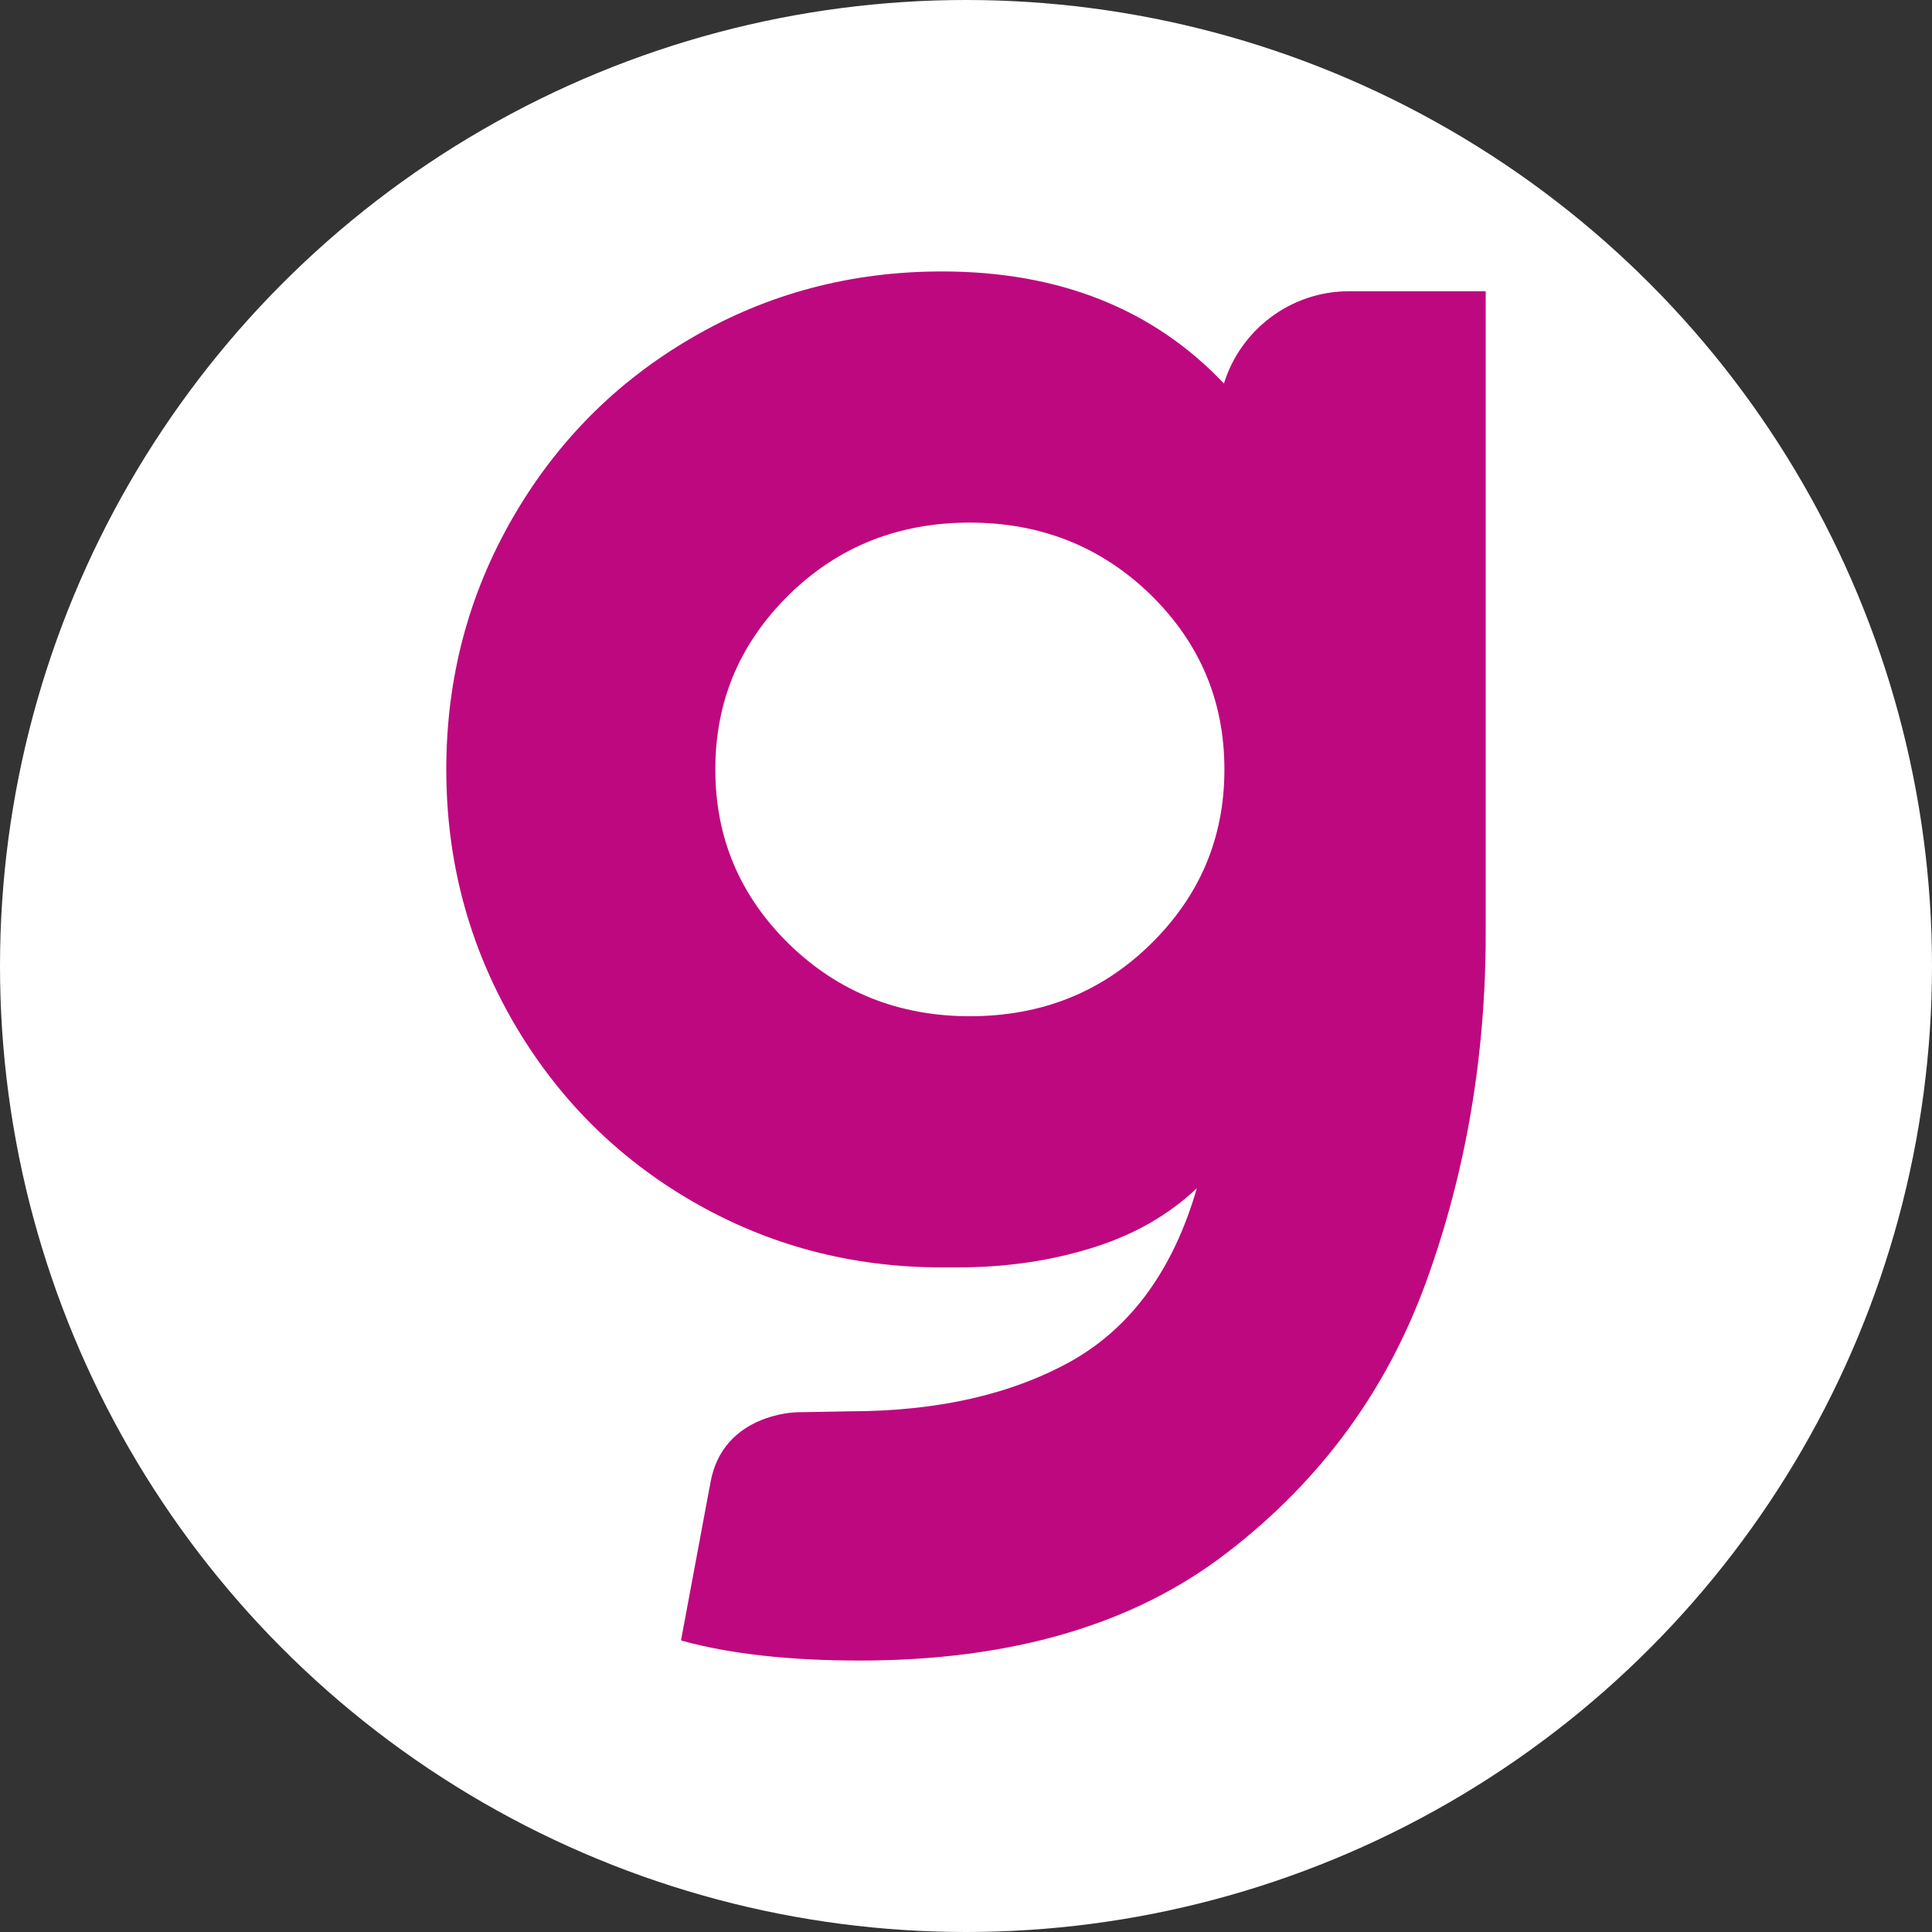
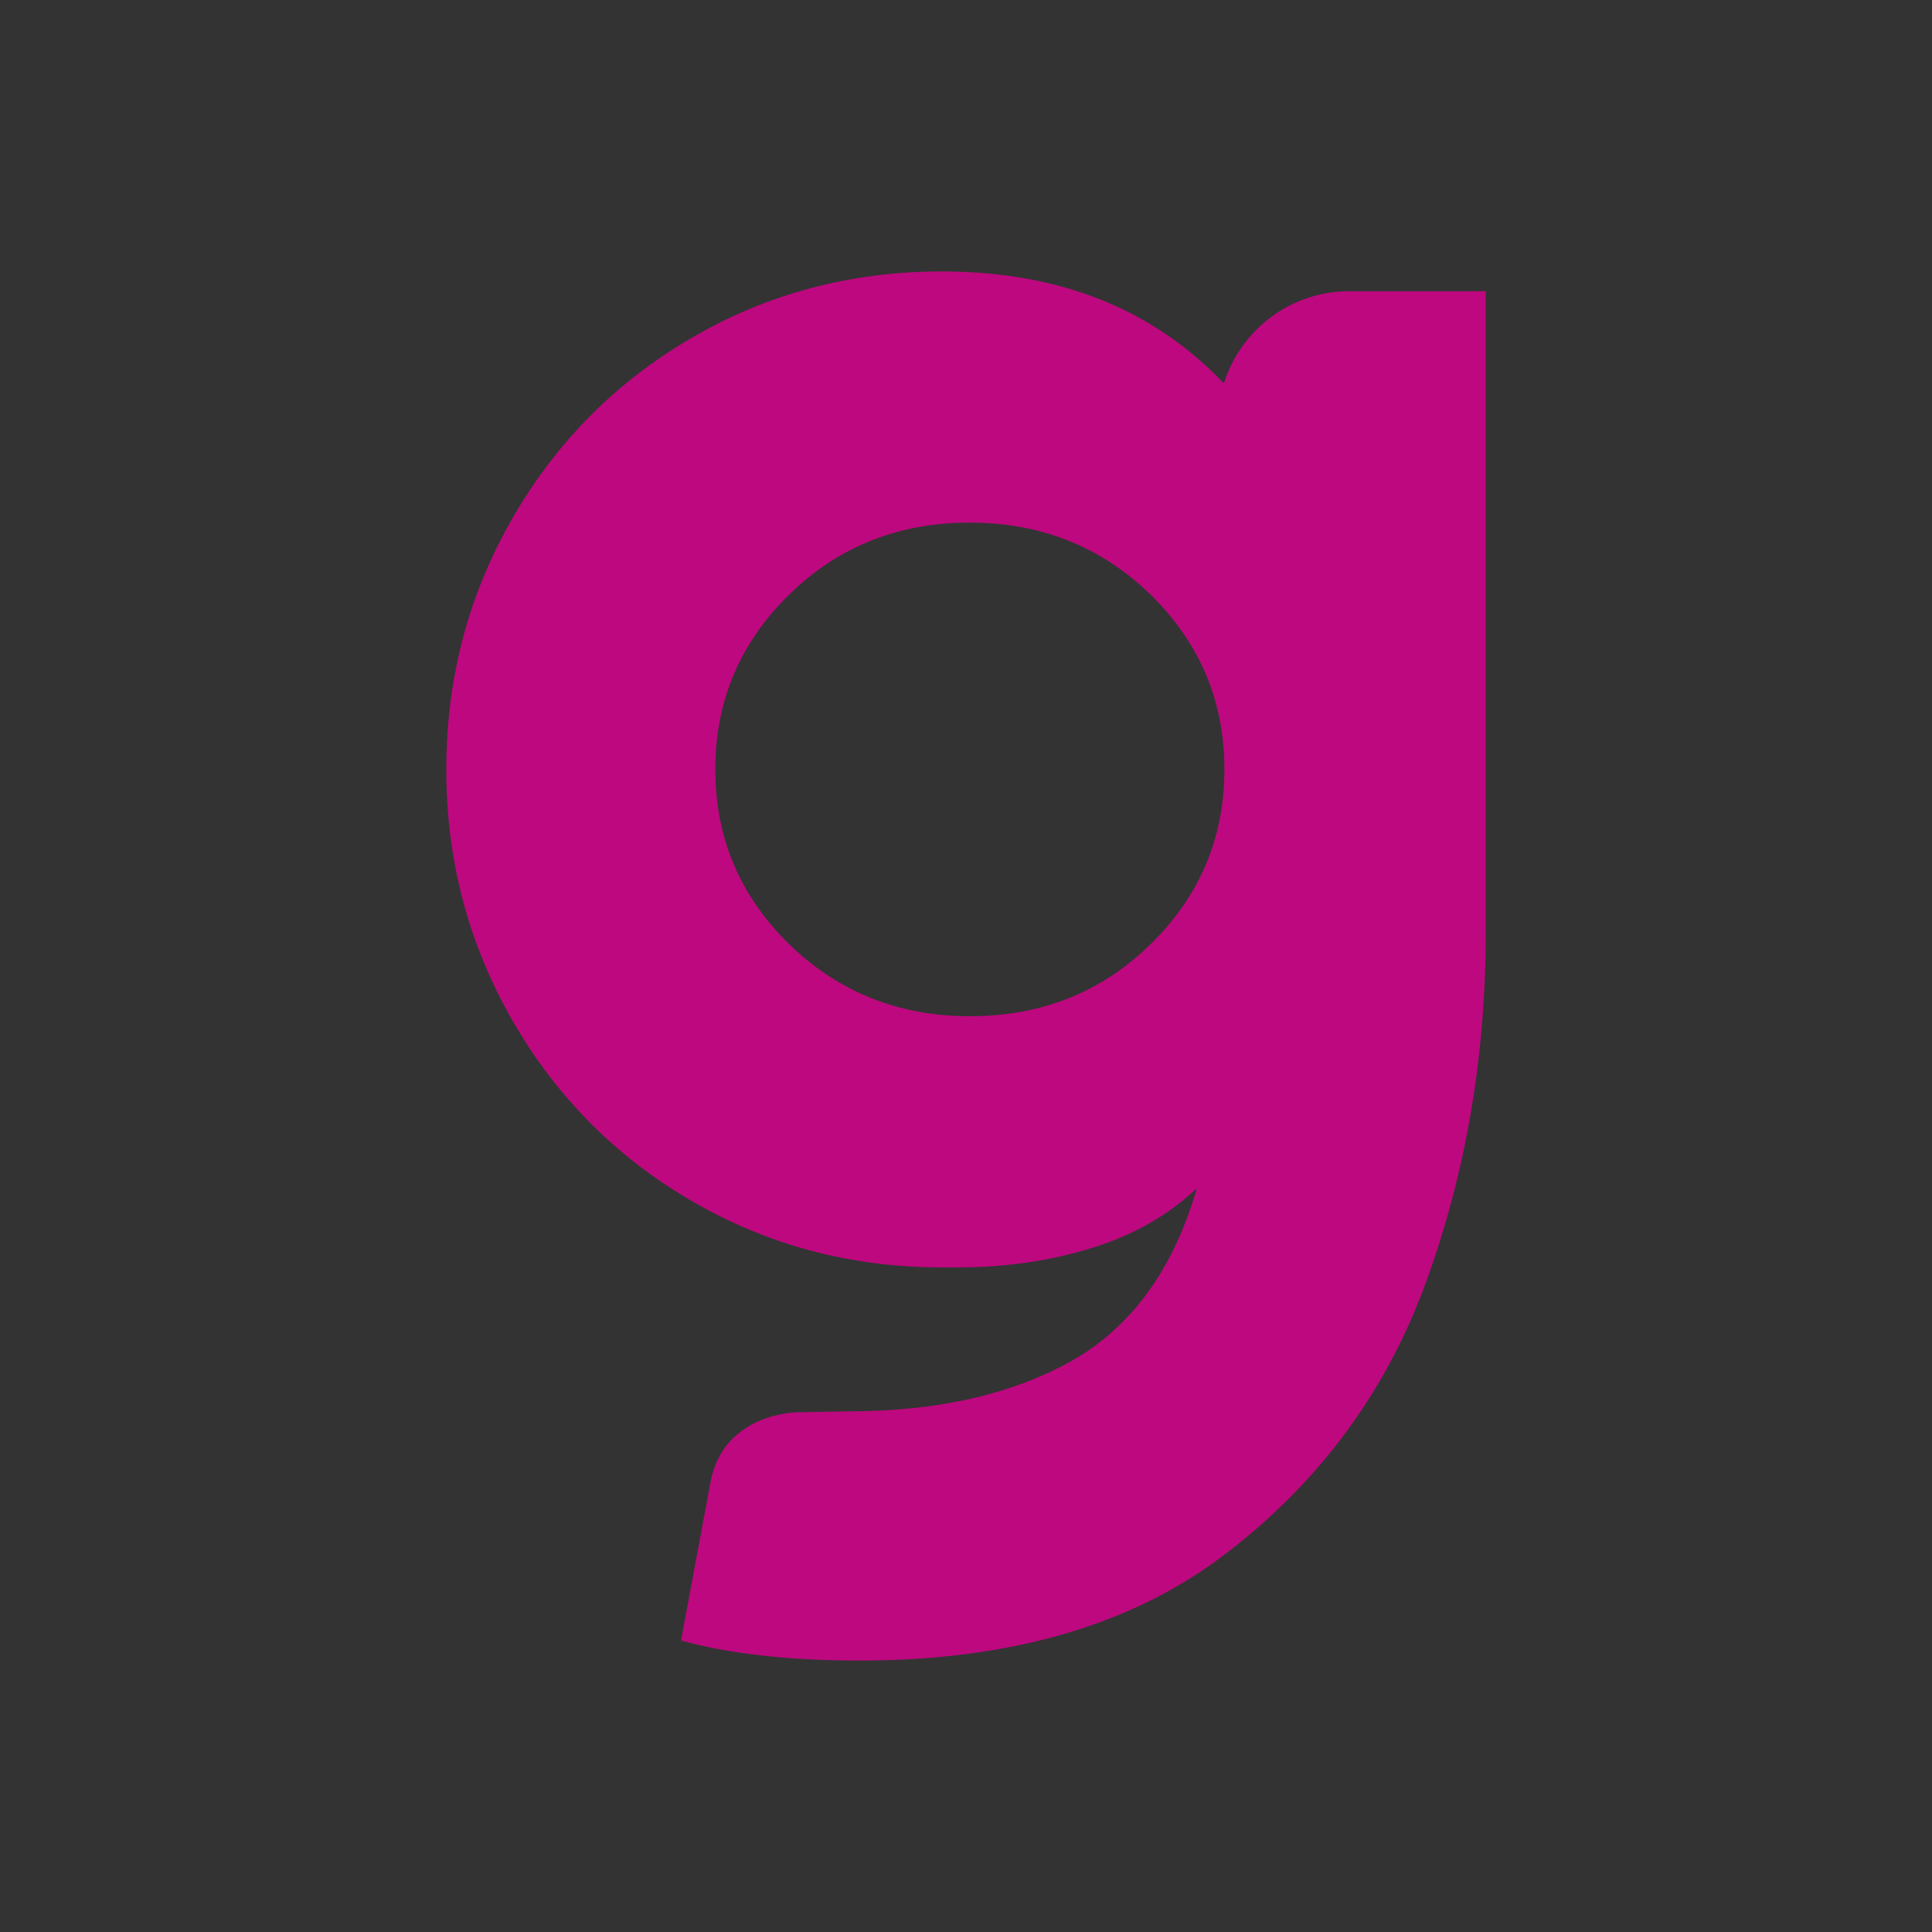
<svg xmlns="http://www.w3.org/2000/svg" id="Laag_1" data-name="Laag 1" viewBox="0 0 40 40">
  <rect x="0" y="0" width="40" height="40" fill="#333333" stroke="none" />
  <defs>
    <style>
      .cls-1 {
        fill: none;
      }

      .cls-2 {
        fill: #be087f;
      }

      .cls-3 {
        fill: #fff;
      }

      .cls-4 {
        clip-path: url(#clippath);
      }
    </style>
    <clipPath id="clippath">
-       <circle class="cls-1" cx="20" cy="20" r="20" />
-     </clipPath>
+       </clipPath>
  </defs>
  <g class="cls-4">
-     <path class="cls-3" d="M0,20C0,8.95,8.95,0,20,0s20,8.95,20,20-8.95,20-20,20S0,31.05,0,20Z" />
+     <path class="cls-3" d="M0,20C0,8.95,8.95,0,20,0s20,8.95,20,20-8.95,20-20,20Z" />
  </g>
  <path class="cls-2" d="M14.12,33.97c.98.27,2.21.41,3.68.41,3.13,0,5.67-.74,7.6-2.23,1.94-1.49,3.31-3.36,4.13-5.62.82-2.26,1.23-4.67,1.23-7.2V6.03h-2.83c-1.22,0-2.25.81-2.59,1.91-1.47-1.55-3.42-2.32-5.84-2.32-1.88,0-3.61.46-5.17,1.37-1.57.91-2.81,2.16-3.72,3.74-.91,1.58-1.37,3.31-1.37,5.2s.46,3.61,1.37,5.2c.91,1.58,2.15,2.83,3.72,3.74,1.57.91,3.29,1.37,5.17,1.37h.33c1.01,0,1.94-.14,2.8-.41.86-.27,1.57-.68,2.15-1.23-.49,1.69-1.36,2.88-2.6,3.58-1.24.69-2.77,1.04-4.6,1.04l-1.09.02s-1.52.02-1.78,1.45l-.61,3.27M23.82,19.55c-1.02,1-2.27,1.49-3.74,1.49s-2.72-.5-3.74-1.49c-1.02-1-1.53-2.2-1.53-3.62s.51-2.62,1.53-3.62c1.02-1,2.27-1.49,3.74-1.49s2.72.5,3.74,1.49c1.02,1,1.53,2.2,1.53,3.62s-.51,2.62-1.53,3.62Z" />
</svg>